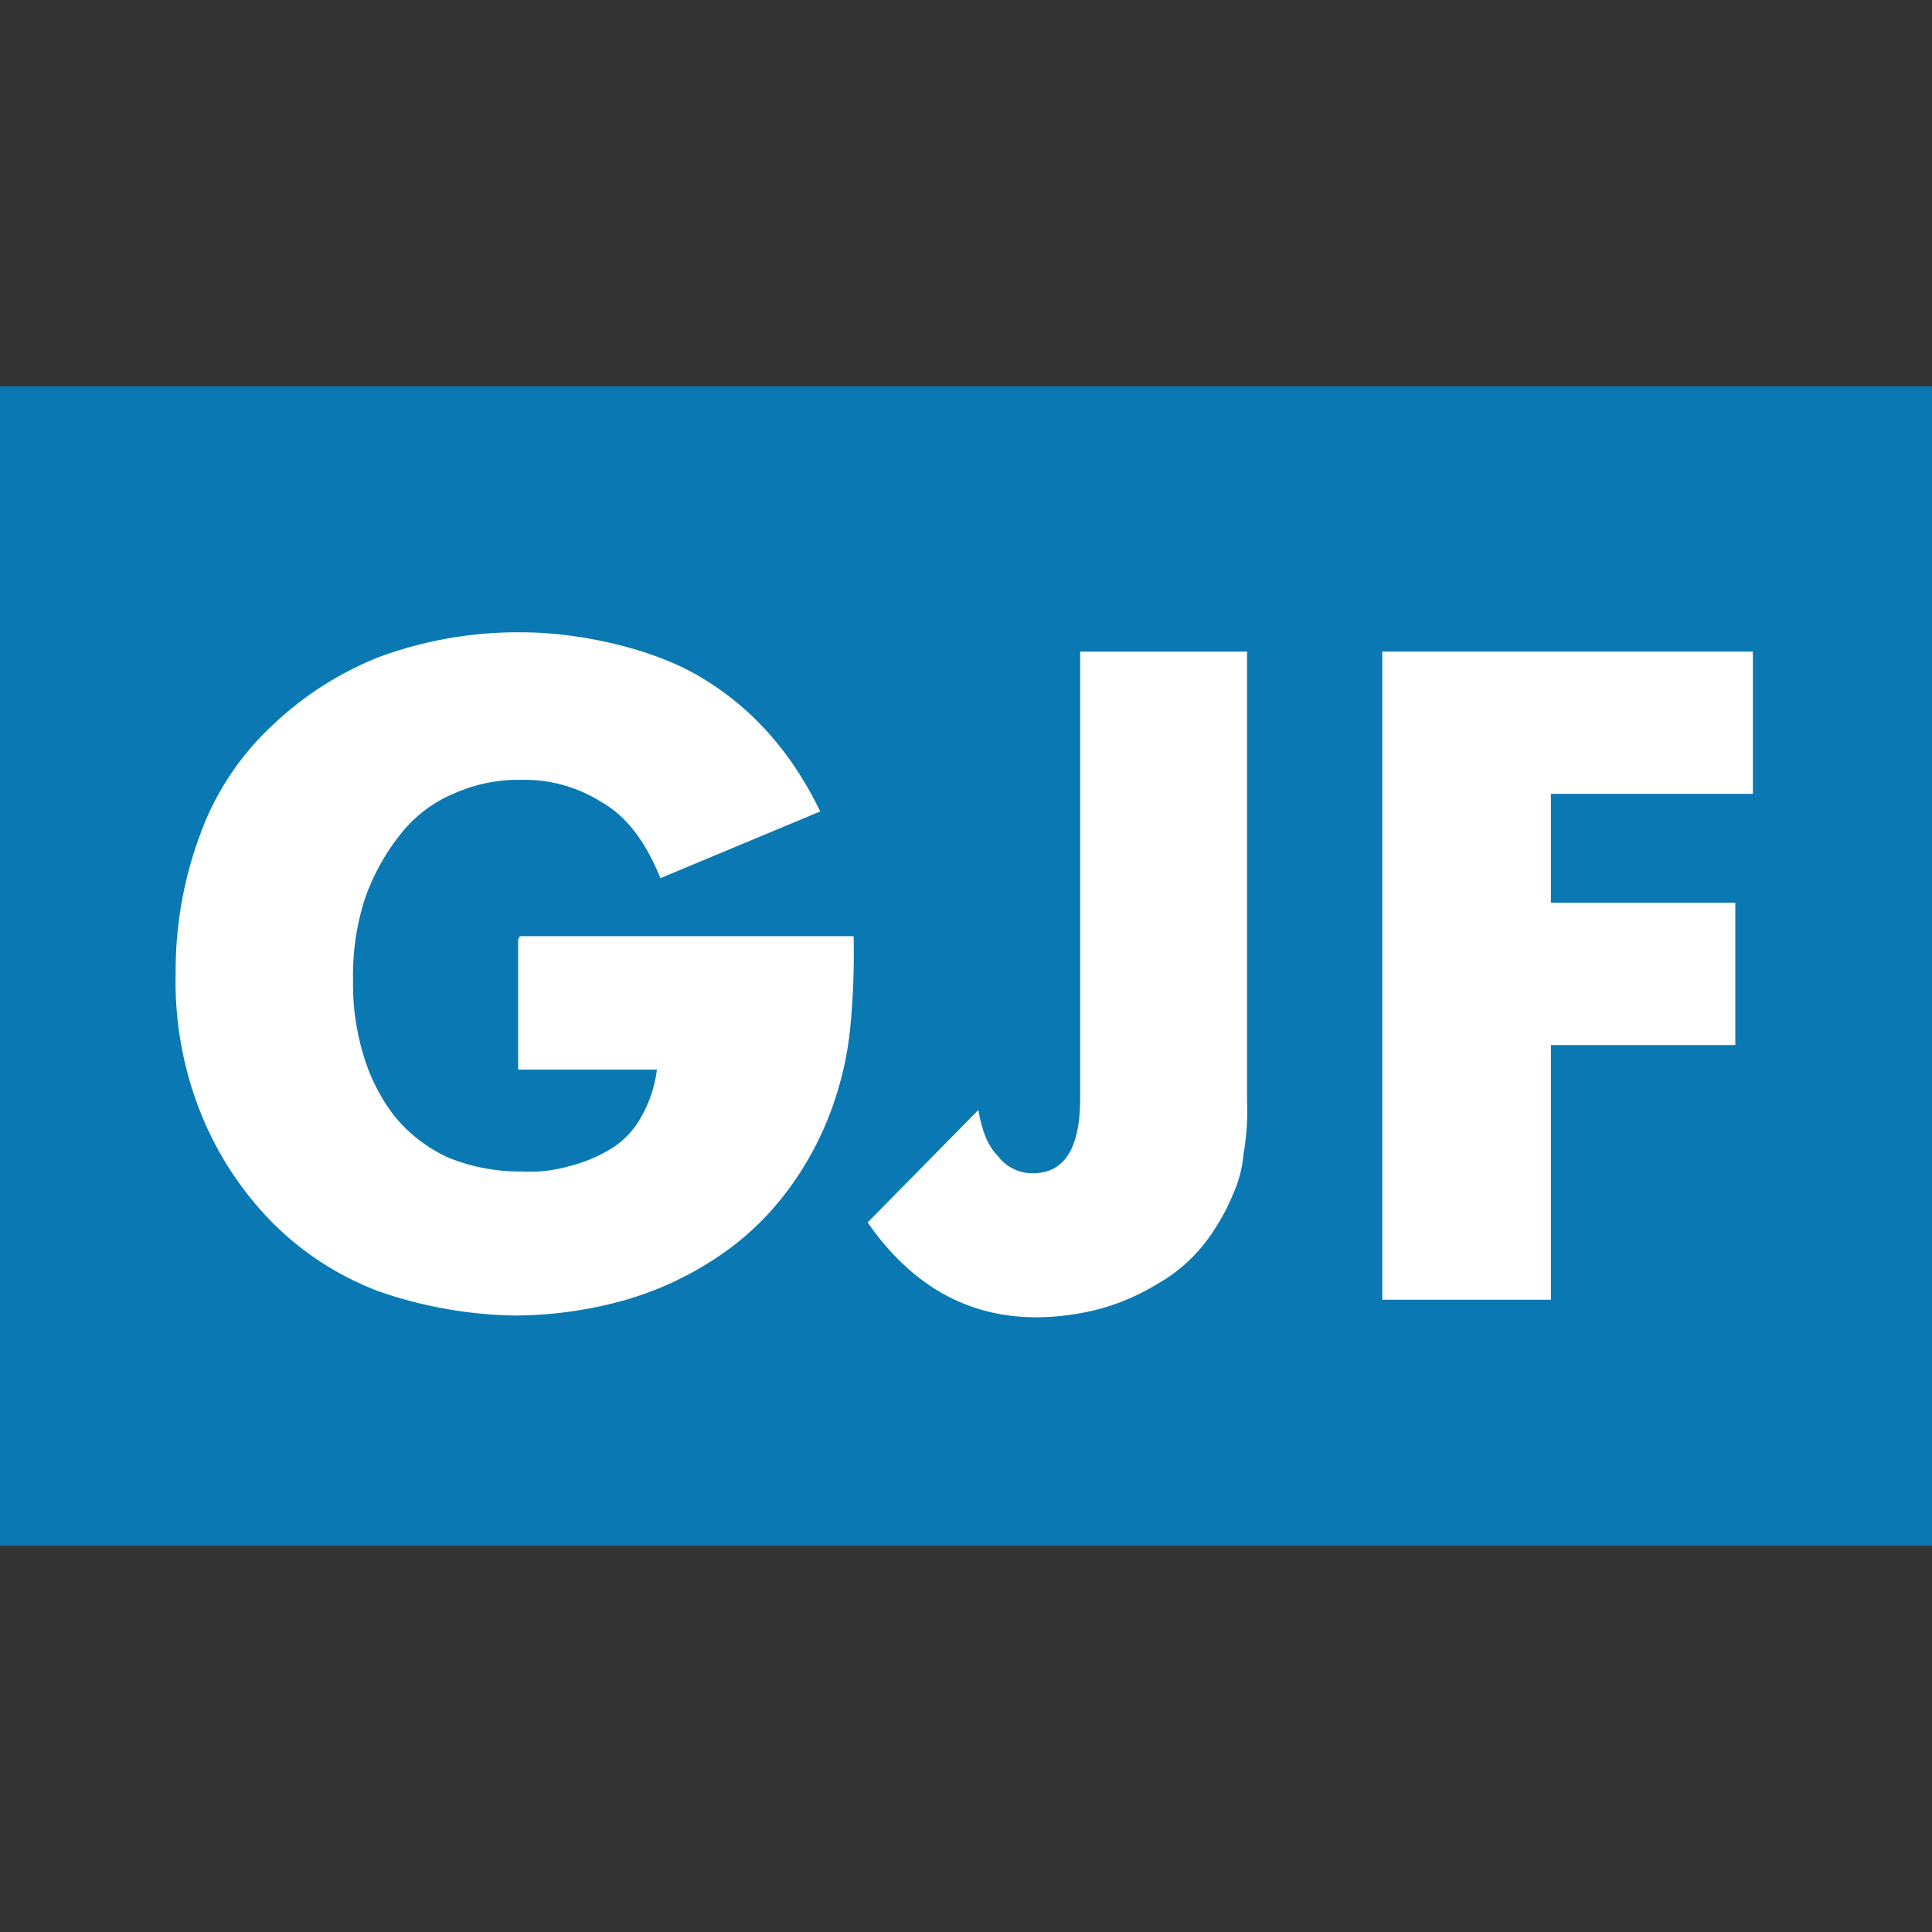
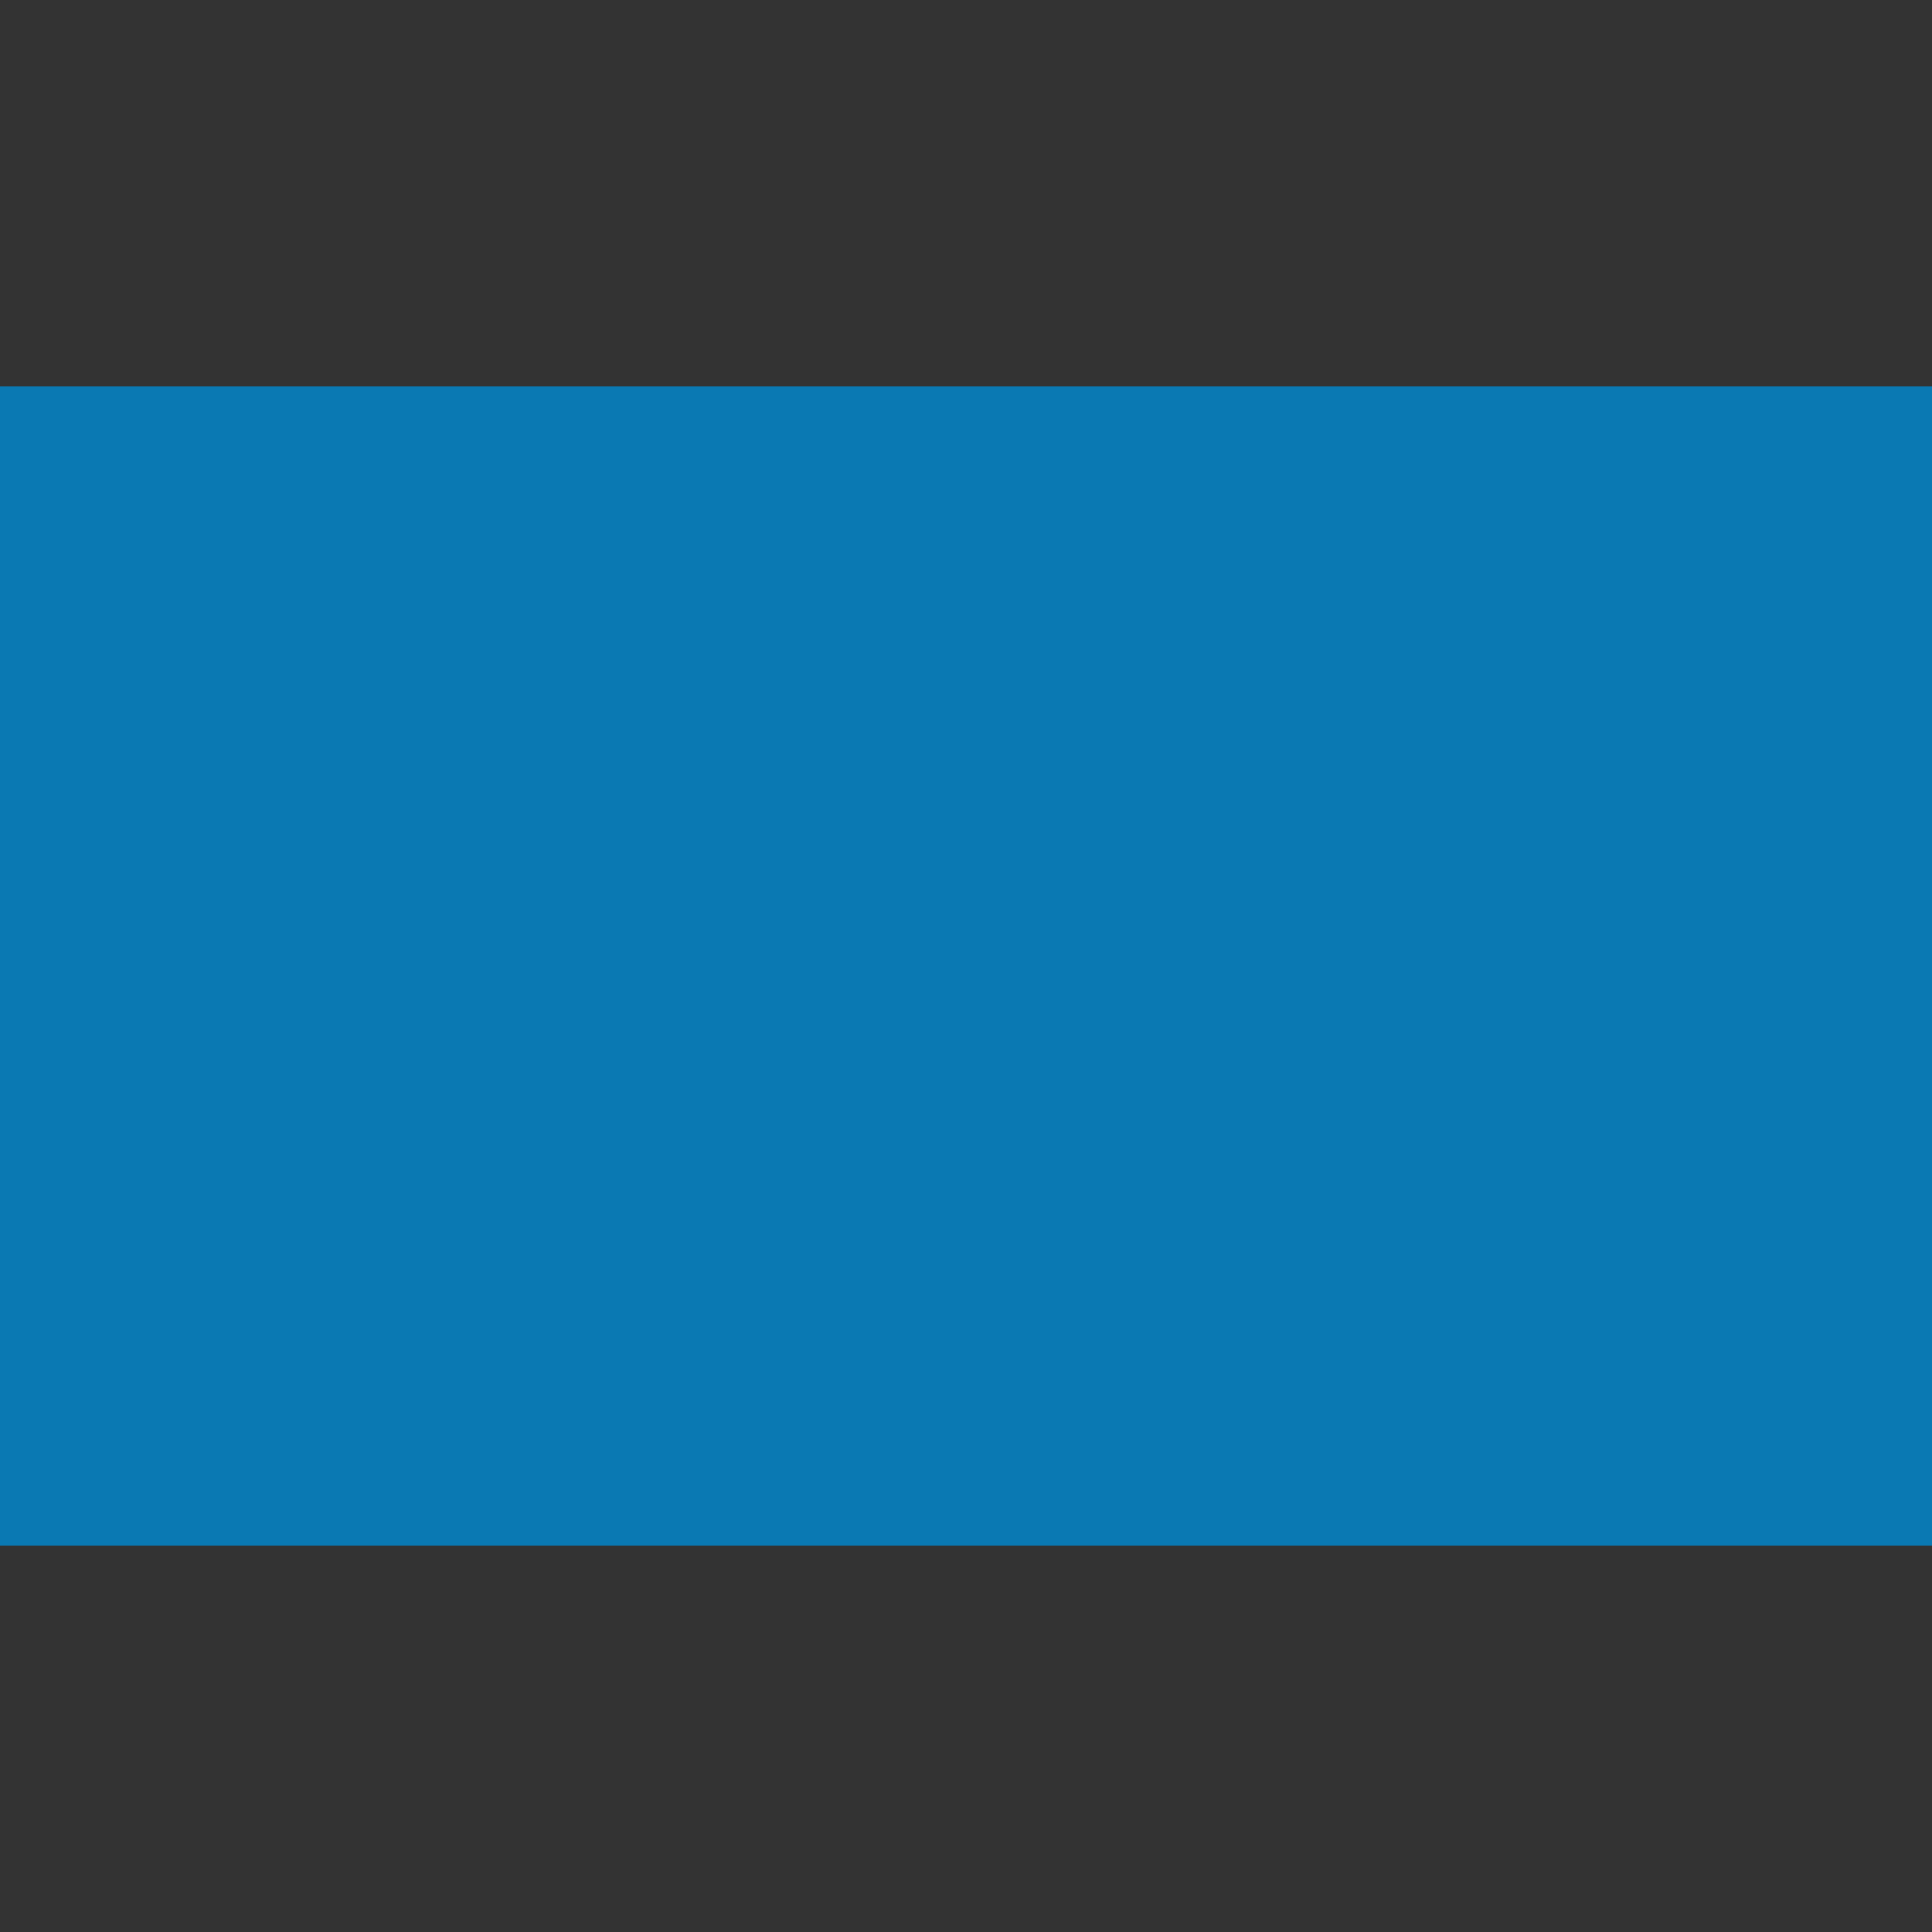
<svg xmlns="http://www.w3.org/2000/svg" version="1.1" width="260" height="260">
  <rect width="100%" height="100%" fill="#333333" stroke="none" />
  <svg width="260" height="260" viewBox="0 0 260 260">
    <g id="SvgjsG1032" transform="translate(24110 -683)">
      <rect id="SvgjsRect1031" data-name="Rectángulo 187" width="260" height="260" transform="translate(-24110 683)" fill="none" />
      <rect id="SvgjsRect1030" data-name="Rectángulo 172" width="260" height="156" transform="translate(-24110 735)" fill="#0a79b3" />
      <g id="SvgjsG1029" data-name="Grupo 172" transform="translate(-24086.363 768.091)">
-         <path id="SvgjsPath1028" data-name="Trazado 7" d="M57.027,54.391h44.909a102.889,102.889,0,0,1-.473,12.527,44.776,44.776,0,0,1-2.364,10.4,42.551,42.551,0,0,1-6.618,12.055,37.878,37.878,0,0,1-9.691,8.745A44.275,44.275,0,0,1,70.5,103.555a55.514,55.514,0,0,1-14.182,1.891,58.487,58.487,0,0,1-18.436-3.309,40.276,40.276,0,0,1-14.418-9.455,44.733,44.733,0,0,1-9.455-14.655A47.748,47.748,0,0,1,10.7,59.355a52.481,52.481,0,0,1,3.309-18.673,37.389,37.389,0,0,1,9.455-14.418,44.733,44.733,0,0,1,14.655-9.455A54.181,54.181,0,0,1,57.264,13.5c7.091,0,17.018,1.891,23.873,5.909s12.291,9.927,16.309,18.2L75.936,46.591c-1.891-4.727-4.491-8.273-7.8-10.164a19.416,19.416,0,0,0-10.873-3.073,21.307,21.307,0,0,0-9.218,1.891,17.871,17.871,0,0,0-7.091,5.436,29.434,29.434,0,0,0-4.727,8.509A33.221,33.221,0,0,0,34.573,60.3a32.985,32.985,0,0,0,1.418,10.164,24.971,24.971,0,0,0,4.255,8.273,20.32,20.32,0,0,0,7.091,5.436,25.627,25.627,0,0,0,9.927,1.891,19.468,19.468,0,0,0,6.382-.709,20.461,20.461,0,0,0,5.673-2.364,11.576,11.576,0,0,0,4.018-4.255,16.944,16.944,0,0,0,2.127-6.382H56.791V54.864Z" transform="translate(-10.698 -13.5)" fill="#fff" />
-         <path id="SvgjsPath1027" data-name="Trazado 8" d="M101.155,14.6V75.109a33.483,33.483,0,0,1-.473,7.091,16.559,16.559,0,0,1-1.418,5.436,28.908,28.908,0,0,1-4.018,6.855,21.8,21.8,0,0,1-6.145,5.2A30.66,30.66,0,0,1,81.536,103a34,34,0,0,1-8.745,1.182q-13.827,0-22.691-12.764L64.991,76.291c.473,2.6,1.182,4.727,2.6,6.145A5.813,5.813,0,0,0,72.318,84.8c4.255,0,6.382-3.309,6.382-10.164V14.6h22.455Z" transform="translate(43.029 -12)" fill="#fff" />
-         <path id="SvgjsPath1026" data-name="Trazado 9" d="M129.273,33.745H102.091V48.4h24.818V67.545H102.091v34.273H79.4V14.6h49.873Z" transform="translate(82.984 -12)" fill="#fff" />
-       </g>
+         </g>
    </g>
  </svg>
  <style>@media (prefers-color-scheme: light) { :root { filter: none; } }
@media (prefers-color-scheme: dark) { :root { filter: none; } }
</style>
</svg>